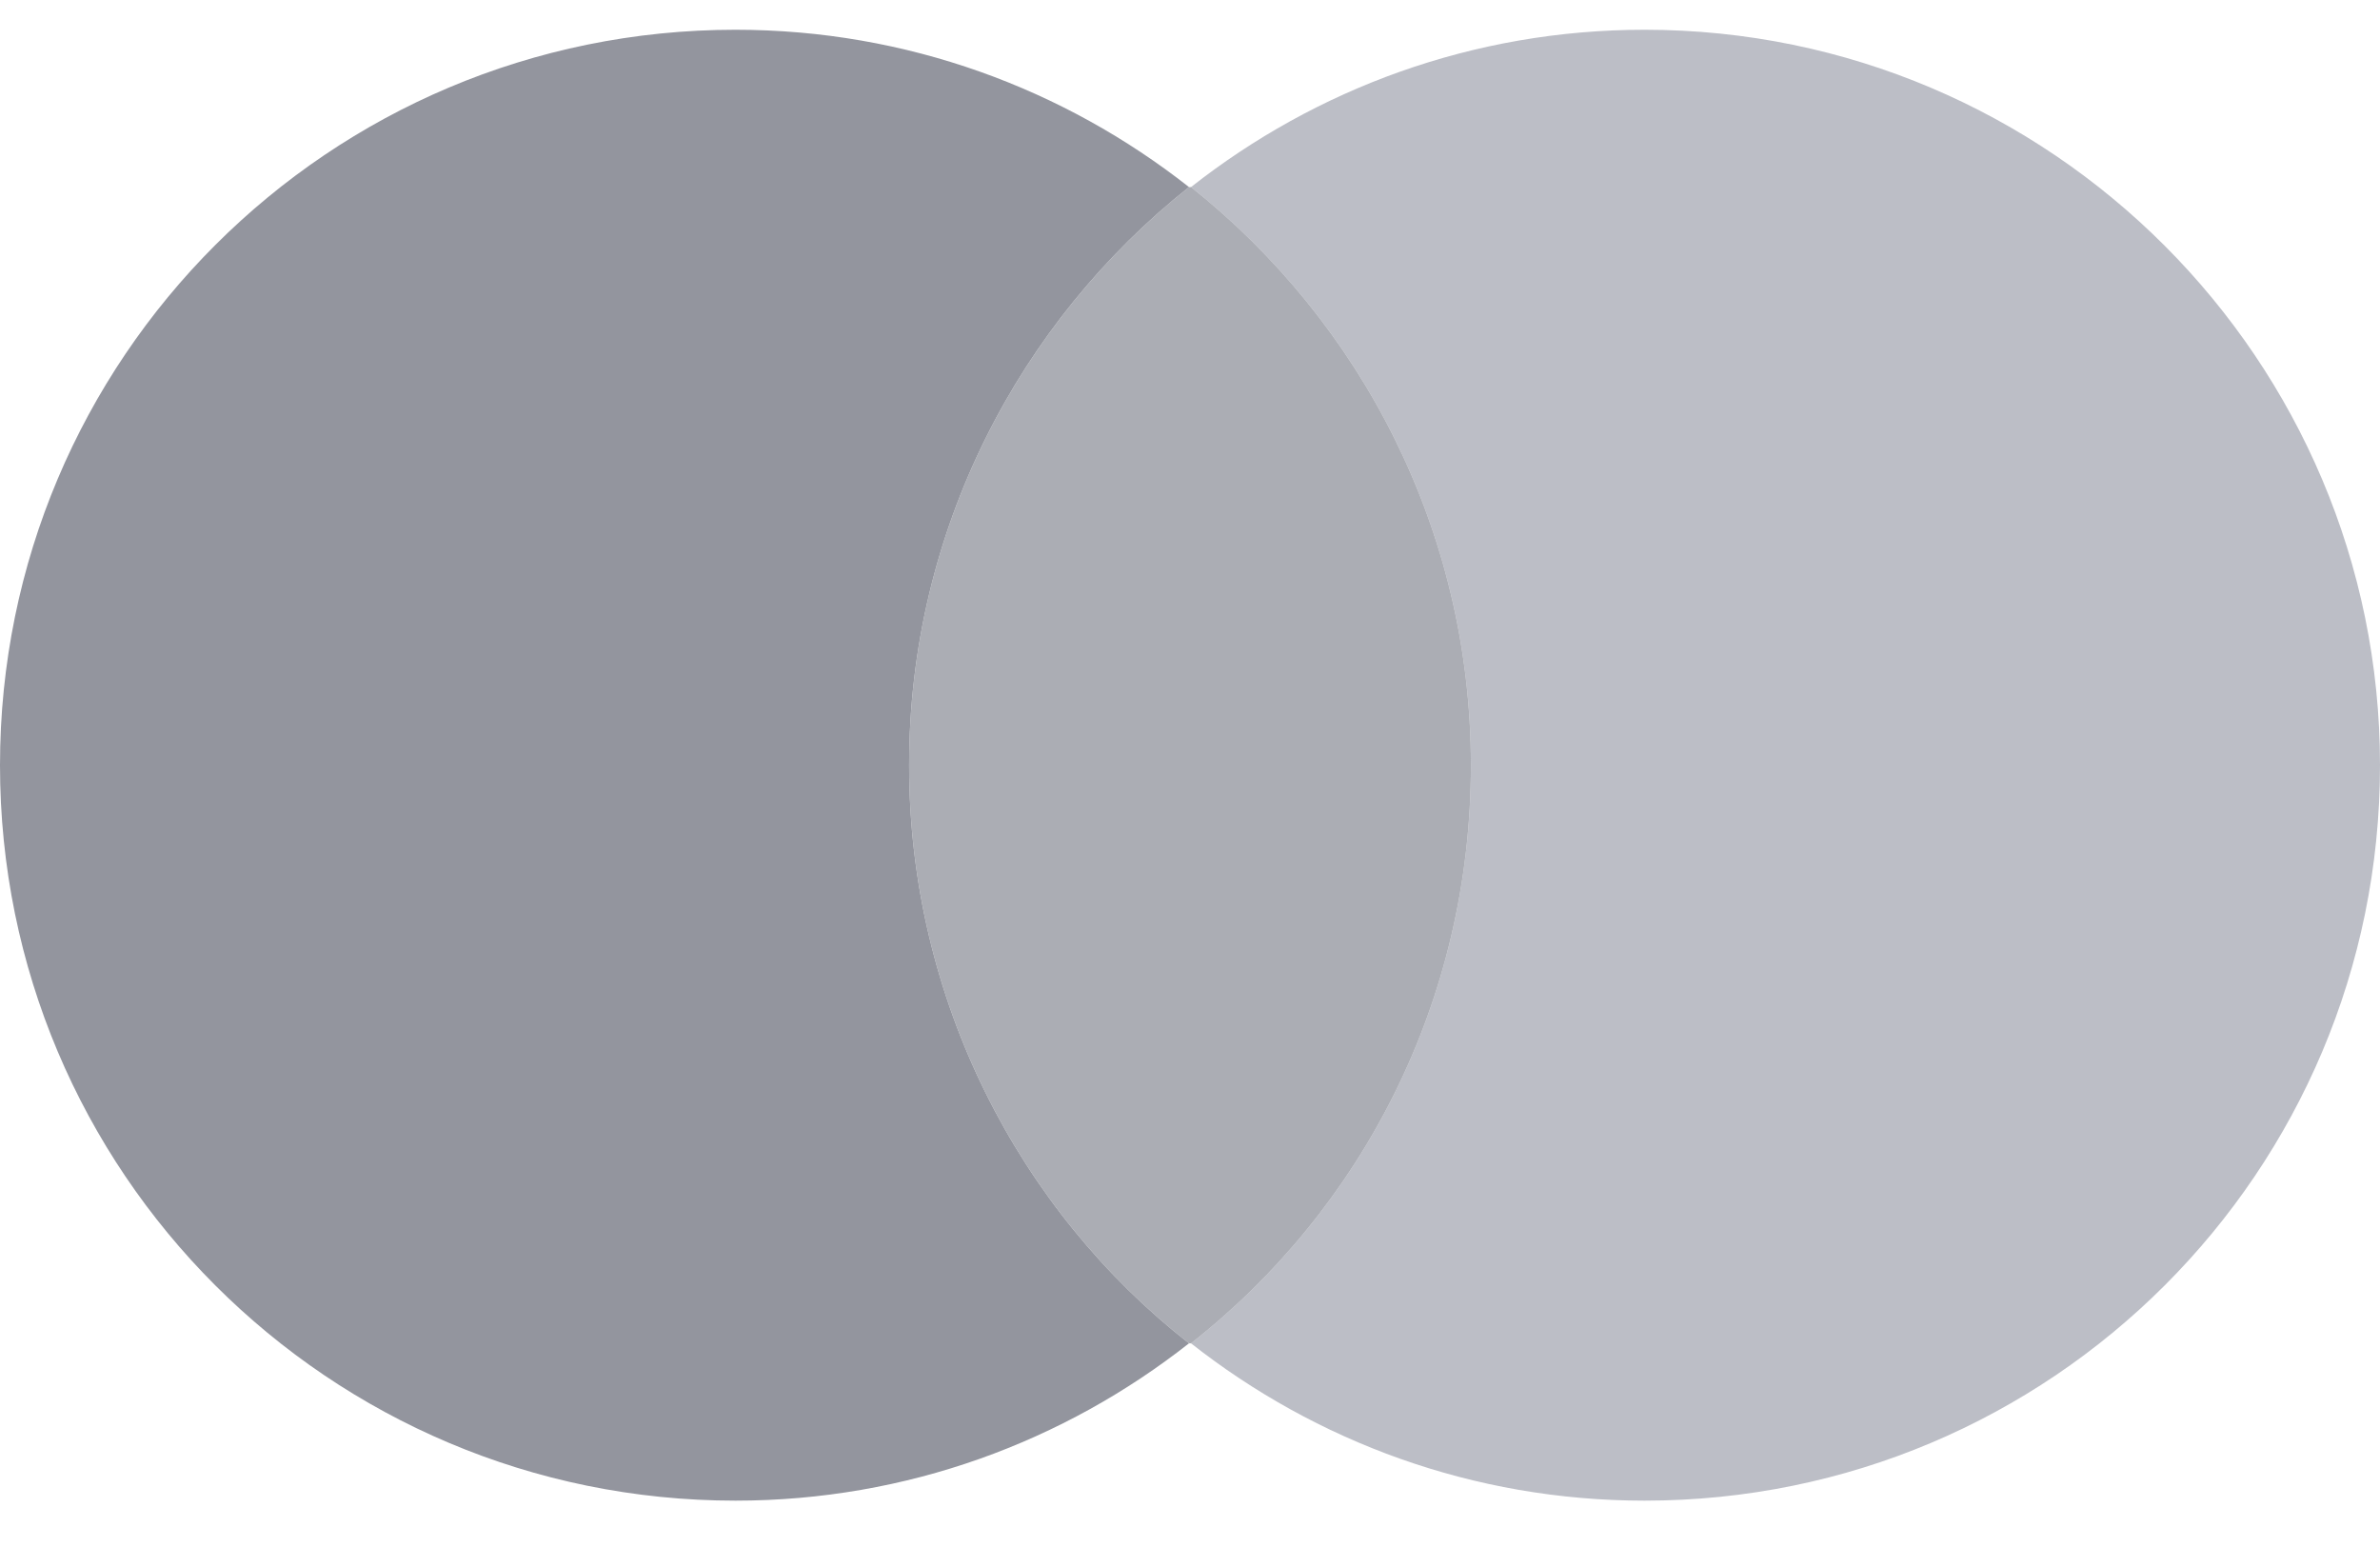
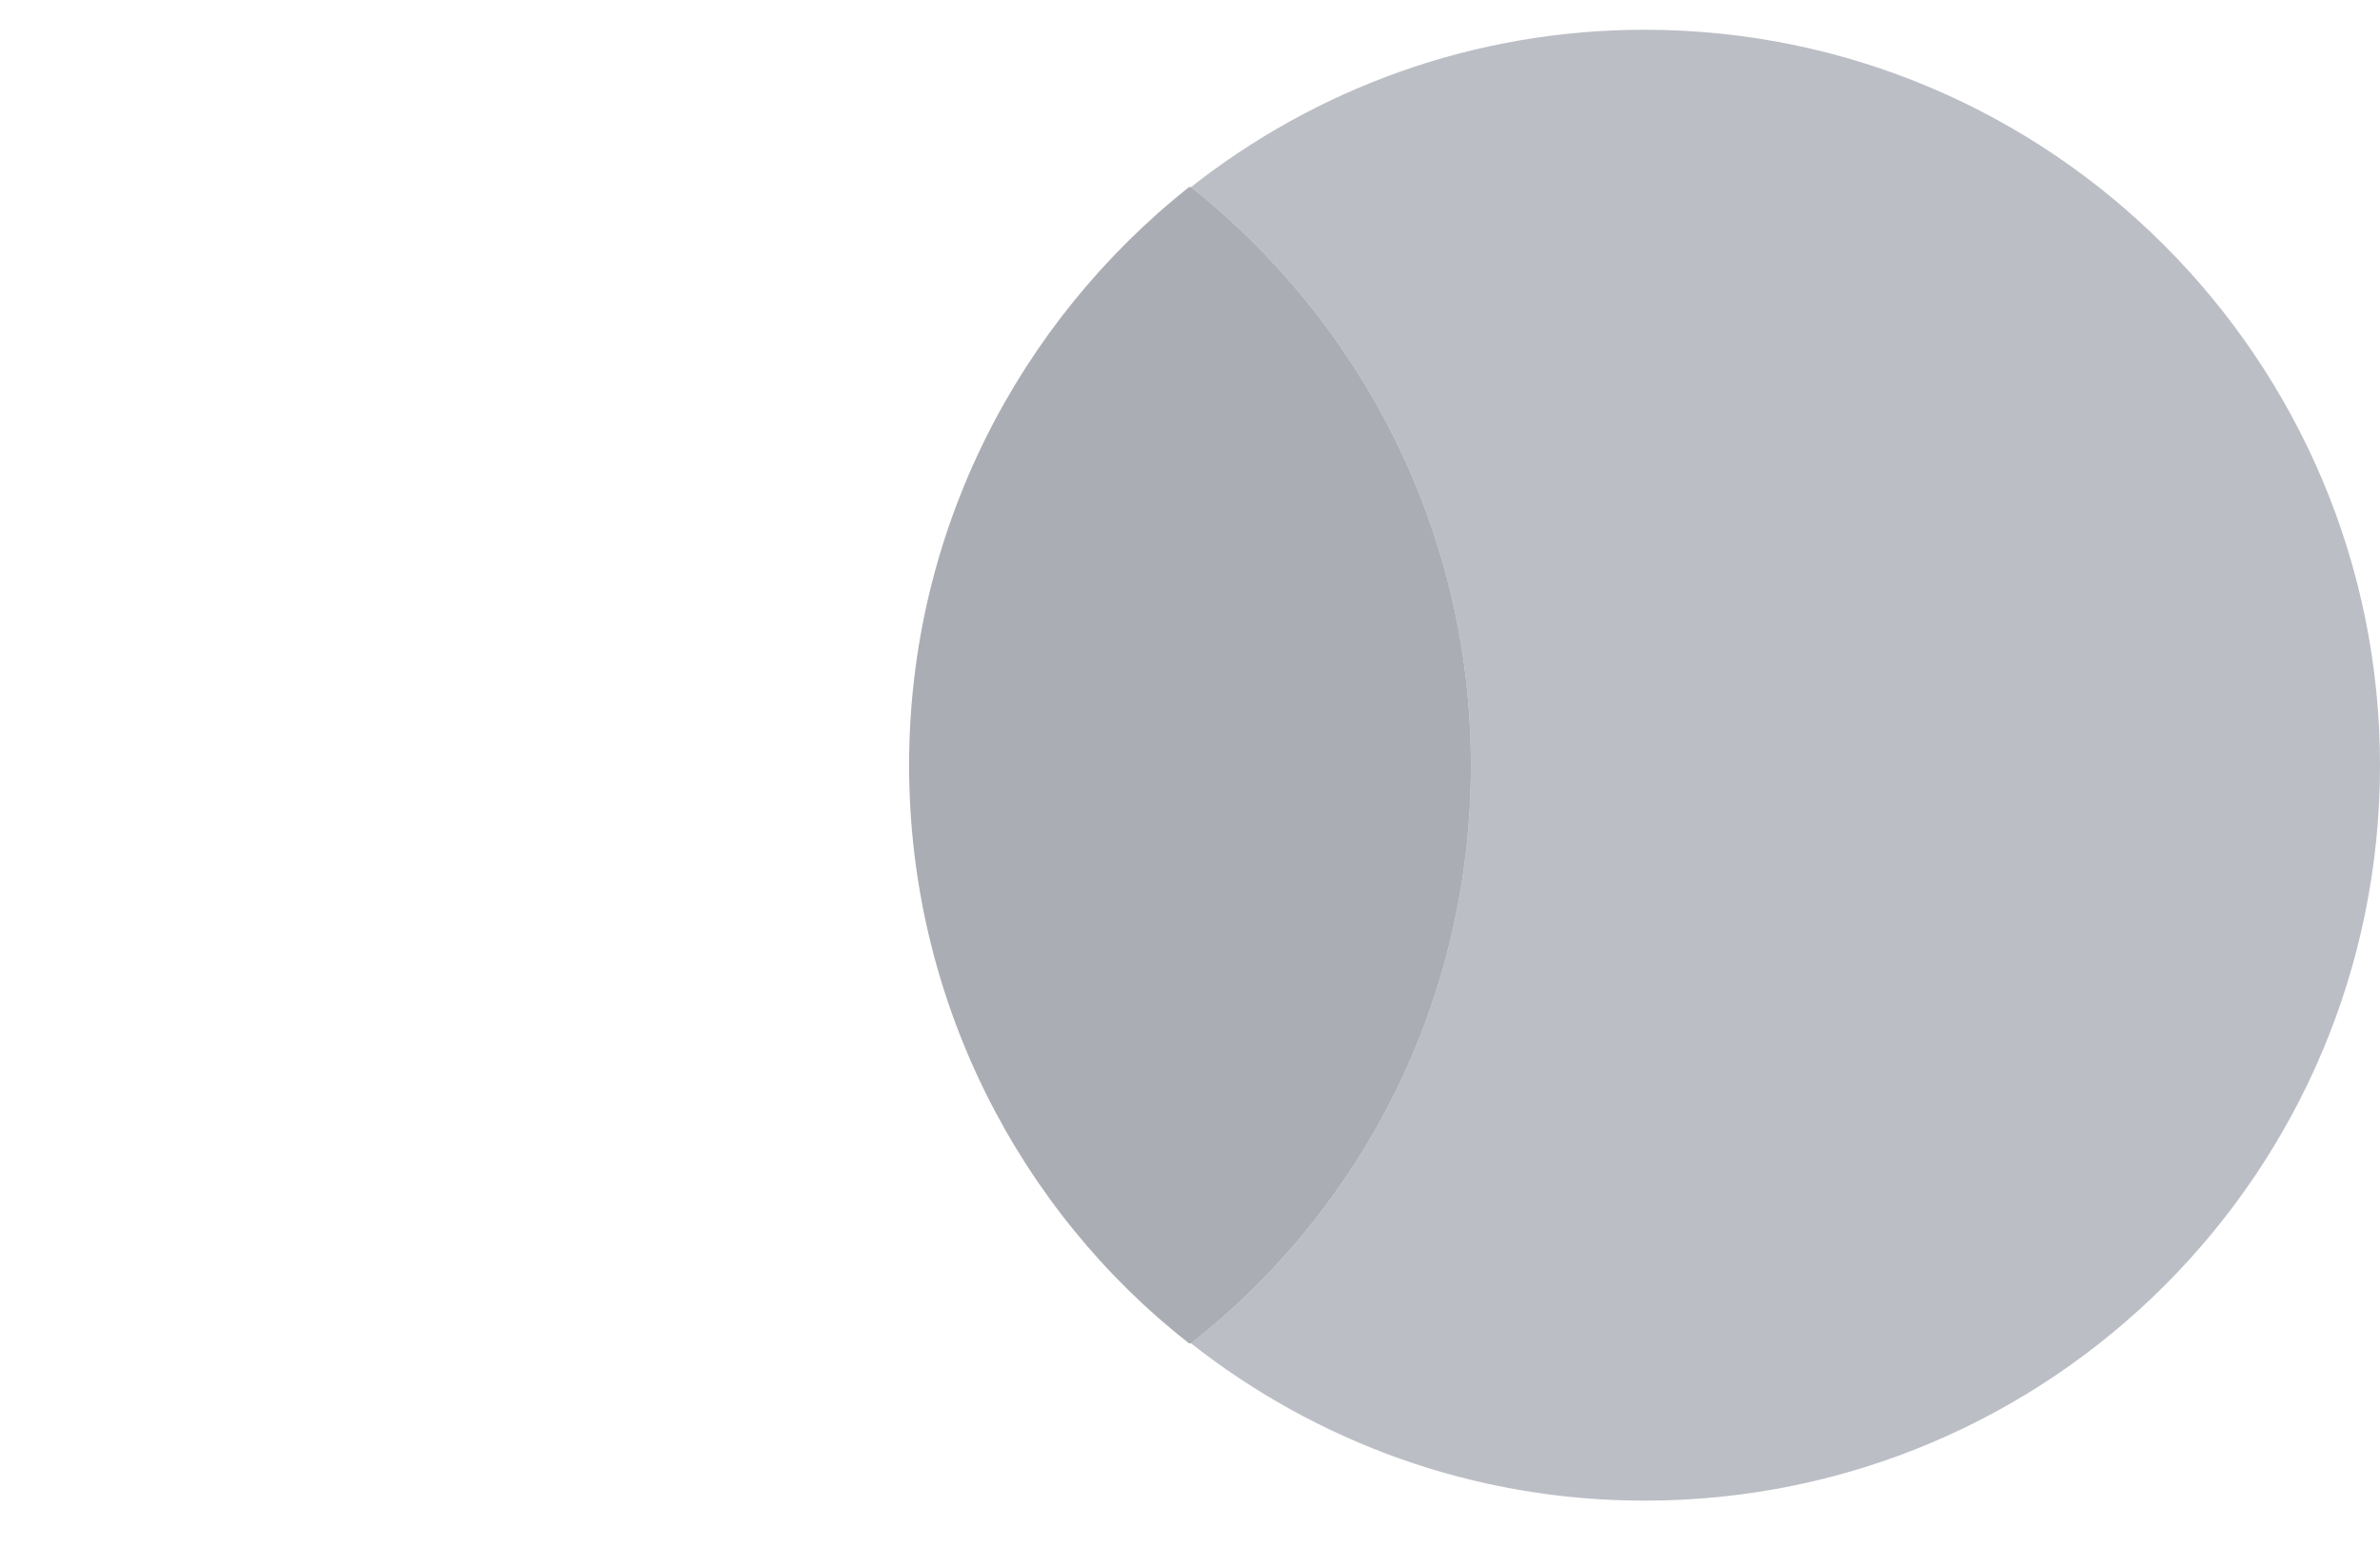
<svg xmlns="http://www.w3.org/2000/svg" width="40" height="26" viewBox="0 0 40 26" fill="none">
  <path d="M40 12.861C40 19.693 34.472 25.221 27.64 25.221C24.755 25.221 22.112 24.225 20.017 22.577C22.901 20.311 24.721 16.809 24.721 12.861C24.721 8.912 22.867 5.41 20.017 3.144C22.112 1.496 24.755 0.5 27.64 0.5C34.472 0.5 40 6.062 40 12.861Z" fill="#BCBEC6" />
  <path d="M20.017 3.144C20.017 3.144 20.017 3.144 20.017 3.144C22.867 5.41 24.721 8.912 24.721 12.861C24.721 16.809 22.901 20.311 20.017 22.577L19.983 22.577C17.133 20.346 15.279 16.809 15.279 12.861C15.279 8.912 17.133 5.41 19.983 3.144C19.983 3.144 19.983 3.144 19.983 3.144L20.017 3.144Z" fill="#93959E" fill-opacity="0.77" />
-   <path d="M15.279 12.861C15.279 8.912 17.133 5.41 19.983 3.144C17.888 1.496 15.245 0.5 12.361 0.5C5.528 0.5 0 6.028 0 12.861C0 19.693 5.528 25.221 12.361 25.221C15.245 25.221 17.888 24.225 19.983 22.577C17.133 20.346 15.279 16.809 15.279 12.861Z" fill="#93959E" />
</svg>